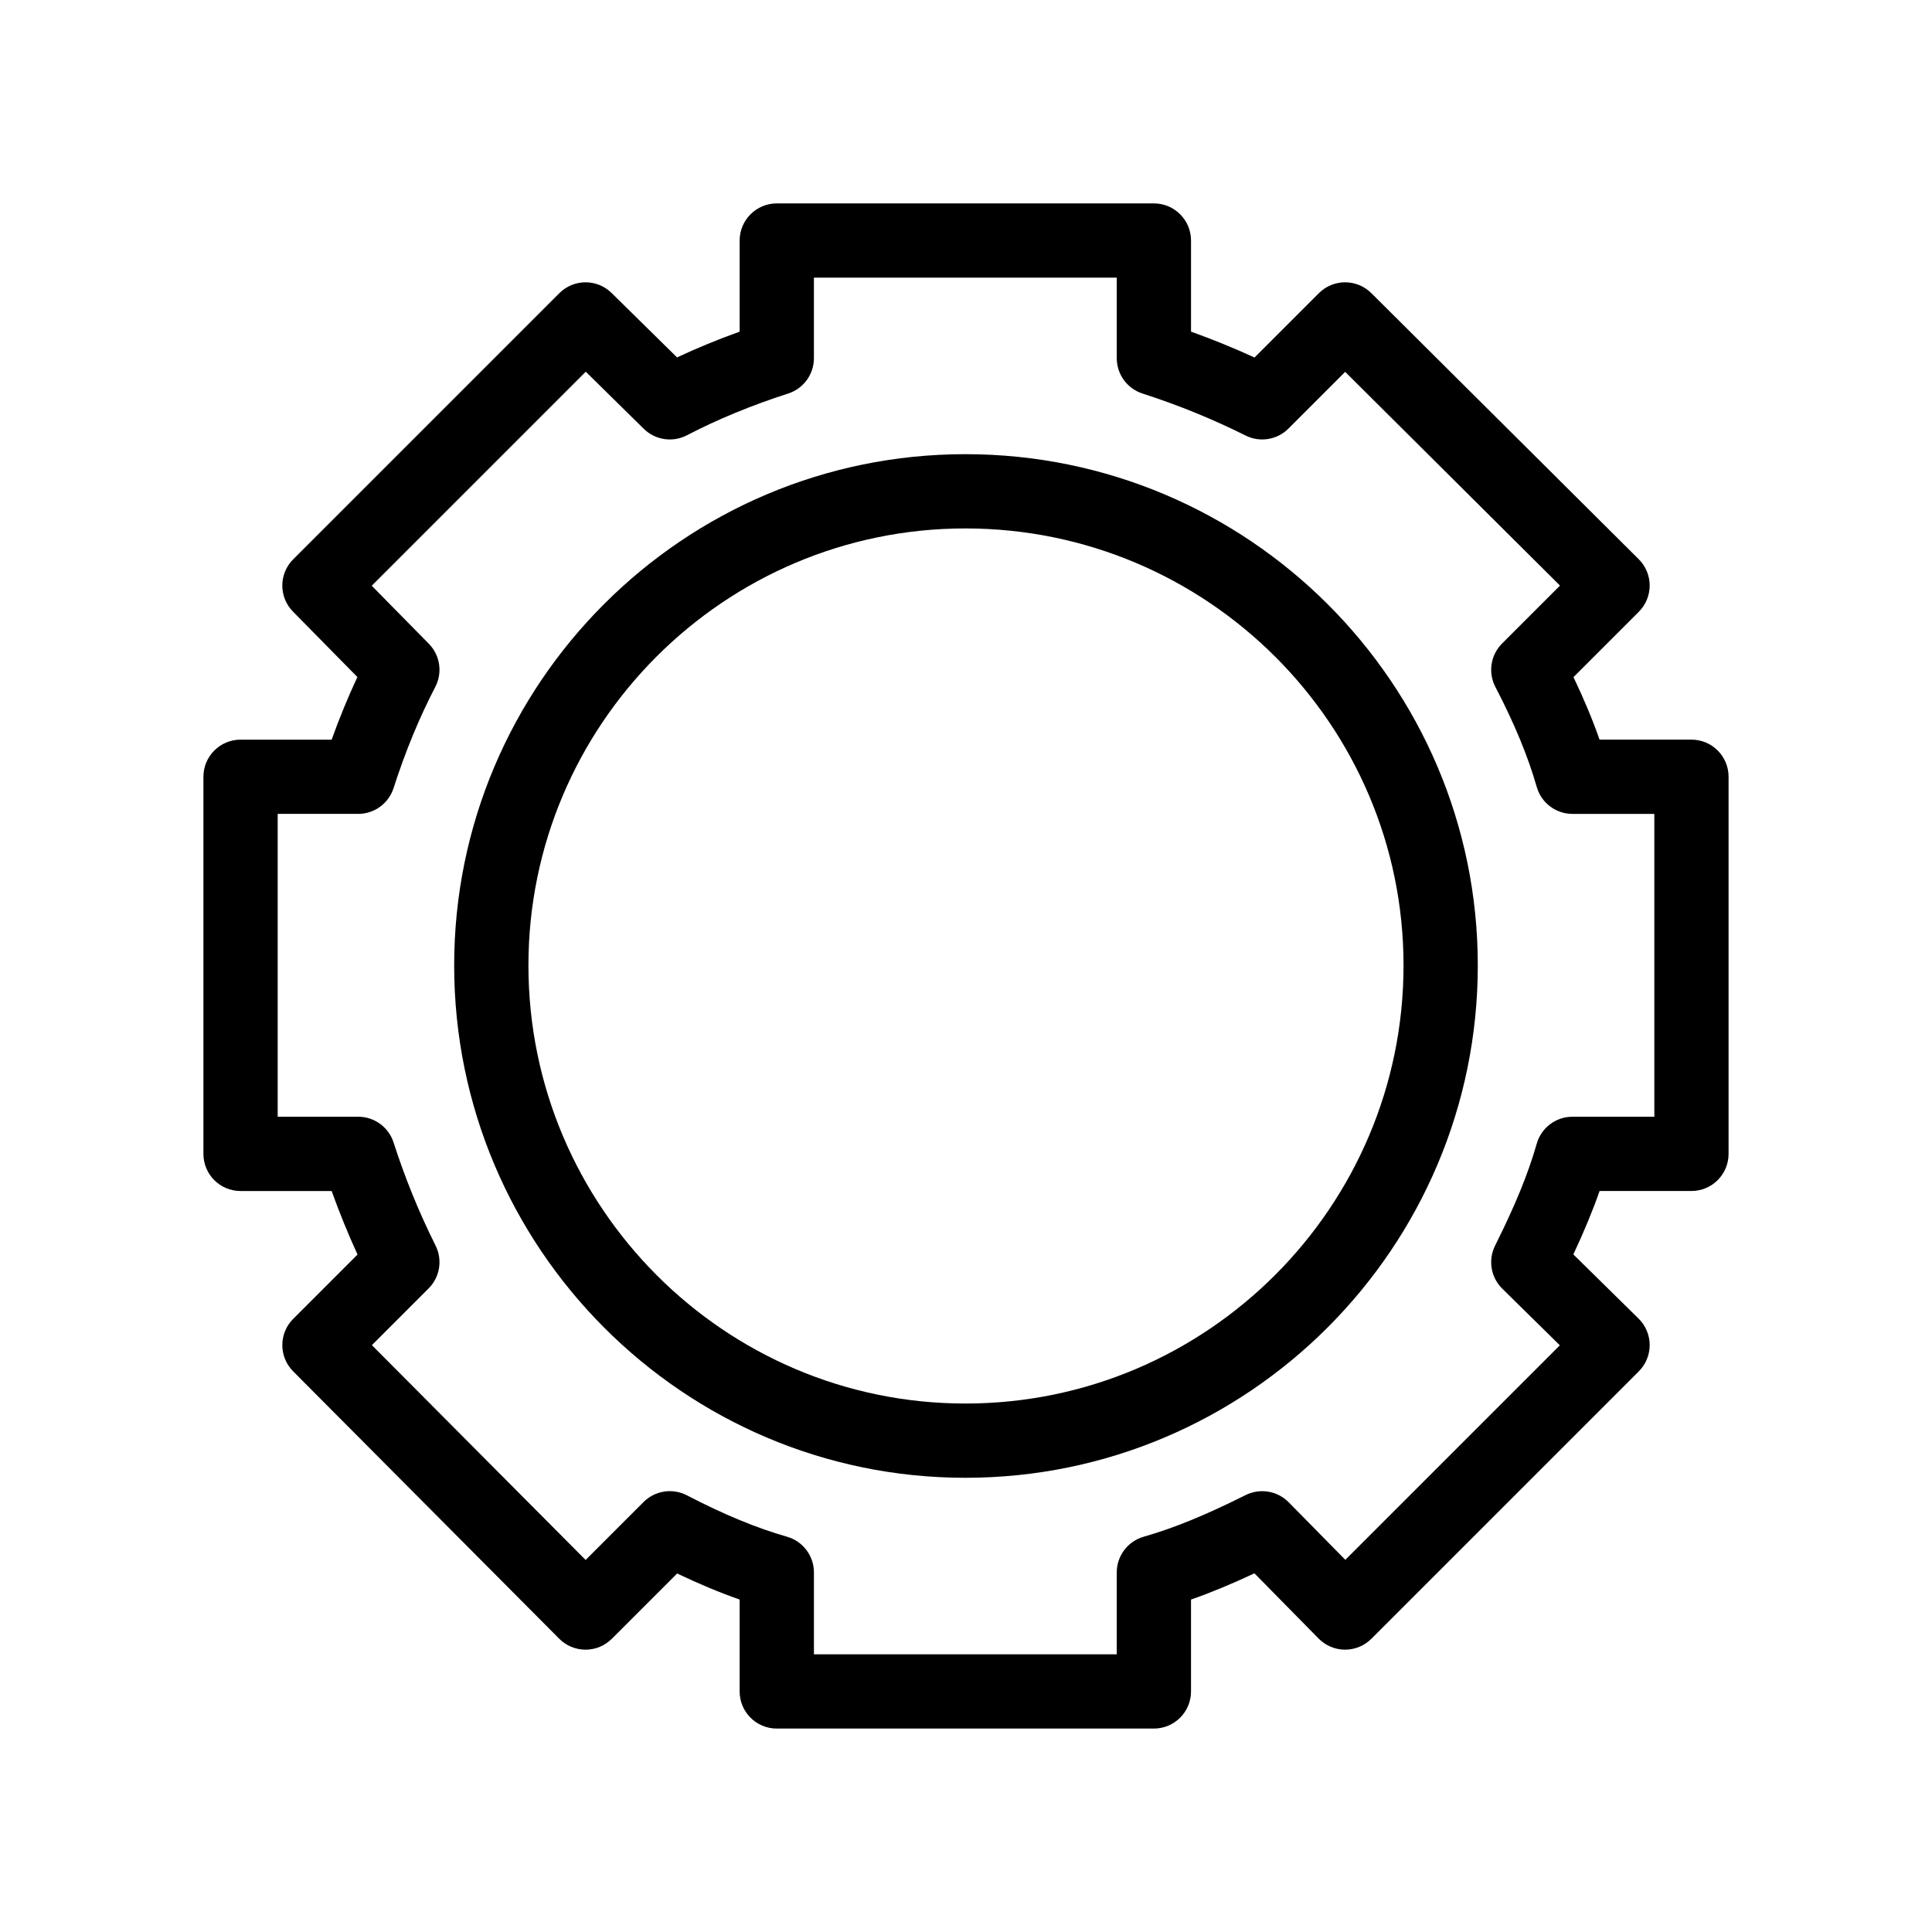
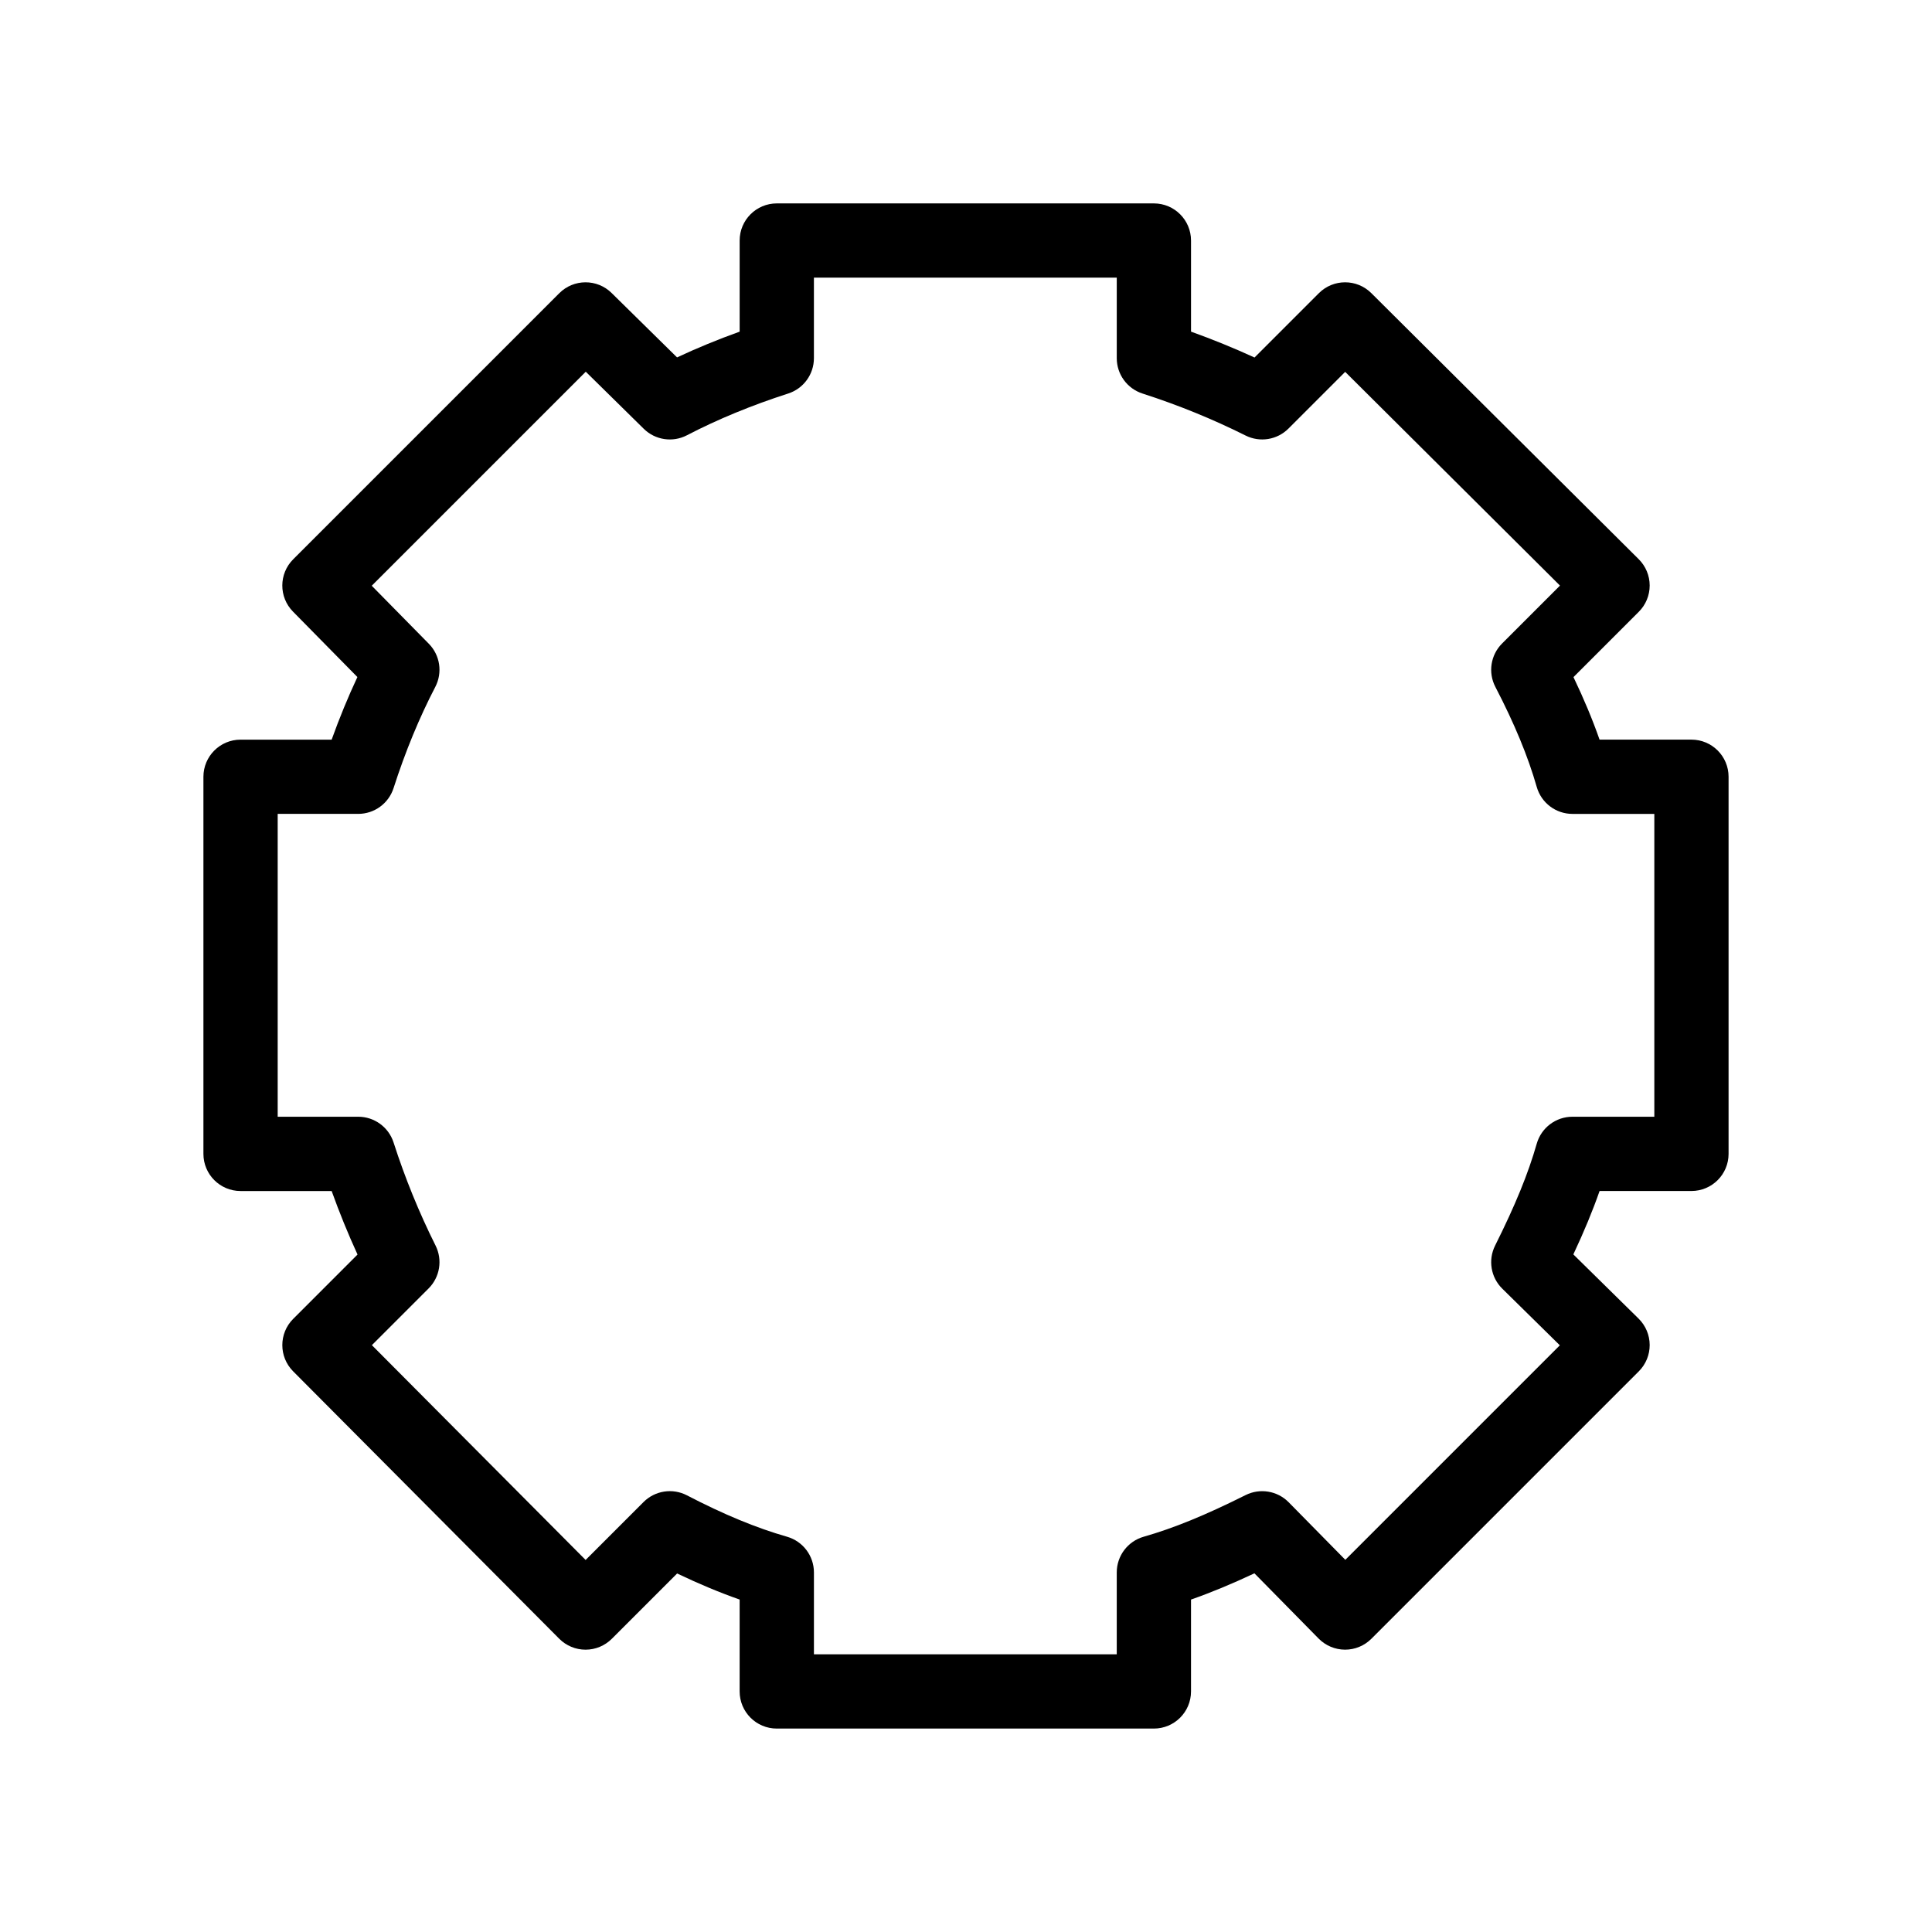
<svg xmlns="http://www.w3.org/2000/svg" fill="#000000" width="800px" height="800px" version="1.1" viewBox="144 144 512 512">
  <g>
    <path d="m449.79 602.09h-99.938c-5.434 0-9.84-4.406-9.84-9.84v-24.352c-5.305-1.859-10.793-4.152-16.566-6.91l-17.312 17.312c-1.848 1.844-4.348 2.883-6.957 2.883h-0.012c-2.613-0.004-5.117-1.047-6.961-2.898l-70.523-70.875c-3.824-3.844-3.816-10.062 0.02-13.898l17.047-17.047c-2.516-5.488-4.805-11.113-6.859-16.832h-24.141c-5.434 0-9.84-4.406-9.84-9.84v-99.938c0-5.434 4.406-9.84 9.84-9.84h24.141c2.07-5.766 4.352-11.312 6.824-16.59l-17.07-17.344c-3.793-3.852-3.766-10.039 0.055-13.859l70.523-70.523c3.82-3.82 10.008-3.848 13.859-0.055l17.344 17.07c5.277-2.473 10.824-4.75 16.59-6.824v-24.145c0-5.434 4.406-9.84 9.84-9.84h99.938c5.434 0 9.84 4.406 9.84 9.84v24.141c5.719 2.051 11.344 4.344 16.832 6.859l17.047-17.047c3.836-3.836 10.055-3.844 13.898-0.02l70.875 70.523c1.852 1.844 2.894 4.348 2.898 6.961 0.004 2.613-1.035 5.121-2.883 6.969l-17.312 17.312c2.762 5.769 5.055 11.262 6.91 16.566h24.352c5.434 0 9.84 4.406 9.84 9.84v99.938c0 5.434-4.406 9.84-9.84 9.84h-24.344c-1.828 5.234-4.09 10.707-6.953 16.805l17.293 17.016c1.867 1.84 2.926 4.352 2.938 6.977 0.012 2.625-1.027 5.141-2.883 6.996l-70.875 70.875c-1.848 1.844-4.348 2.883-6.957 2.883h-0.039c-2.625-0.012-5.133-1.07-6.977-2.938l-17.016-17.293c-6.098 2.863-11.57 5.125-16.805 6.953v24.344c0 5.438-4.406 9.844-9.84 9.844zm-90.098-19.68h80.258v-21.699c0-4.394 2.914-8.254 7.137-9.461 7.969-2.277 16.297-5.68 27.008-11.035 3.812-1.906 8.422-1.141 11.414 1.898l15.016 15.258 56.848-56.848-15.258-15.016c-3.039-2.992-3.805-7.602-1.898-11.414 5.356-10.711 8.758-19.039 11.035-27.008 1.207-4.223 5.066-7.137 9.461-7.137h21.699v-80.254h-21.699c-4.394 0-8.254-2.914-9.461-7.137-2.316-8.109-5.902-16.781-10.965-26.516-1.98-3.809-1.262-8.461 1.773-11.5l15.352-15.352-56.926-56.641-15.031 15.031c-2.996 2.996-7.57 3.738-11.359 1.844-8.723-4.363-17.914-8.105-27.316-11.129-4.07-1.309-6.828-5.094-6.828-9.367v-21.344h-80.258v21.344c0 4.273-2.758 8.059-6.828 9.367-9.66 3.106-18.684 6.824-26.824 11.059-3.781 1.969-8.402 1.273-11.441-1.719l-15.367-15.125-56.719 56.719 15.125 15.371c2.992 3.039 3.684 7.66 1.715 11.441-4.231 8.137-7.953 17.16-11.059 26.82-1.309 4.07-5.094 6.828-9.367 6.828h-21.34v80.258h21.344c4.273 0 8.059 2.762 9.367 6.828 3.023 9.402 6.766 18.594 11.129 27.316 1.895 3.789 1.152 8.363-1.844 11.359l-15.031 15.031 56.641 56.926 15.352-15.352c3.035-3.035 7.688-3.754 11.5-1.773 9.734 5.062 18.406 8.648 26.516 10.965 4.223 1.207 7.137 5.066 7.137 9.461v21.699z" />
-     <path d="m399.84 535.63c-74.703 0-135.48-60.914-135.48-135.79 0-74.703 60.777-135.48 135.48-135.48 74.875 0 135.79 60.777 135.79 135.48 0 74.875-60.914 135.79-135.79 135.79zm0-251.59c-63.852 0-115.8 51.949-115.8 115.8 0 64.02 51.949 116.11 115.8 116.11 64.023 0 116.11-52.086 116.11-116.11 0-63.852-52.086-115.8-116.11-115.8z" />
  </g>
</svg>